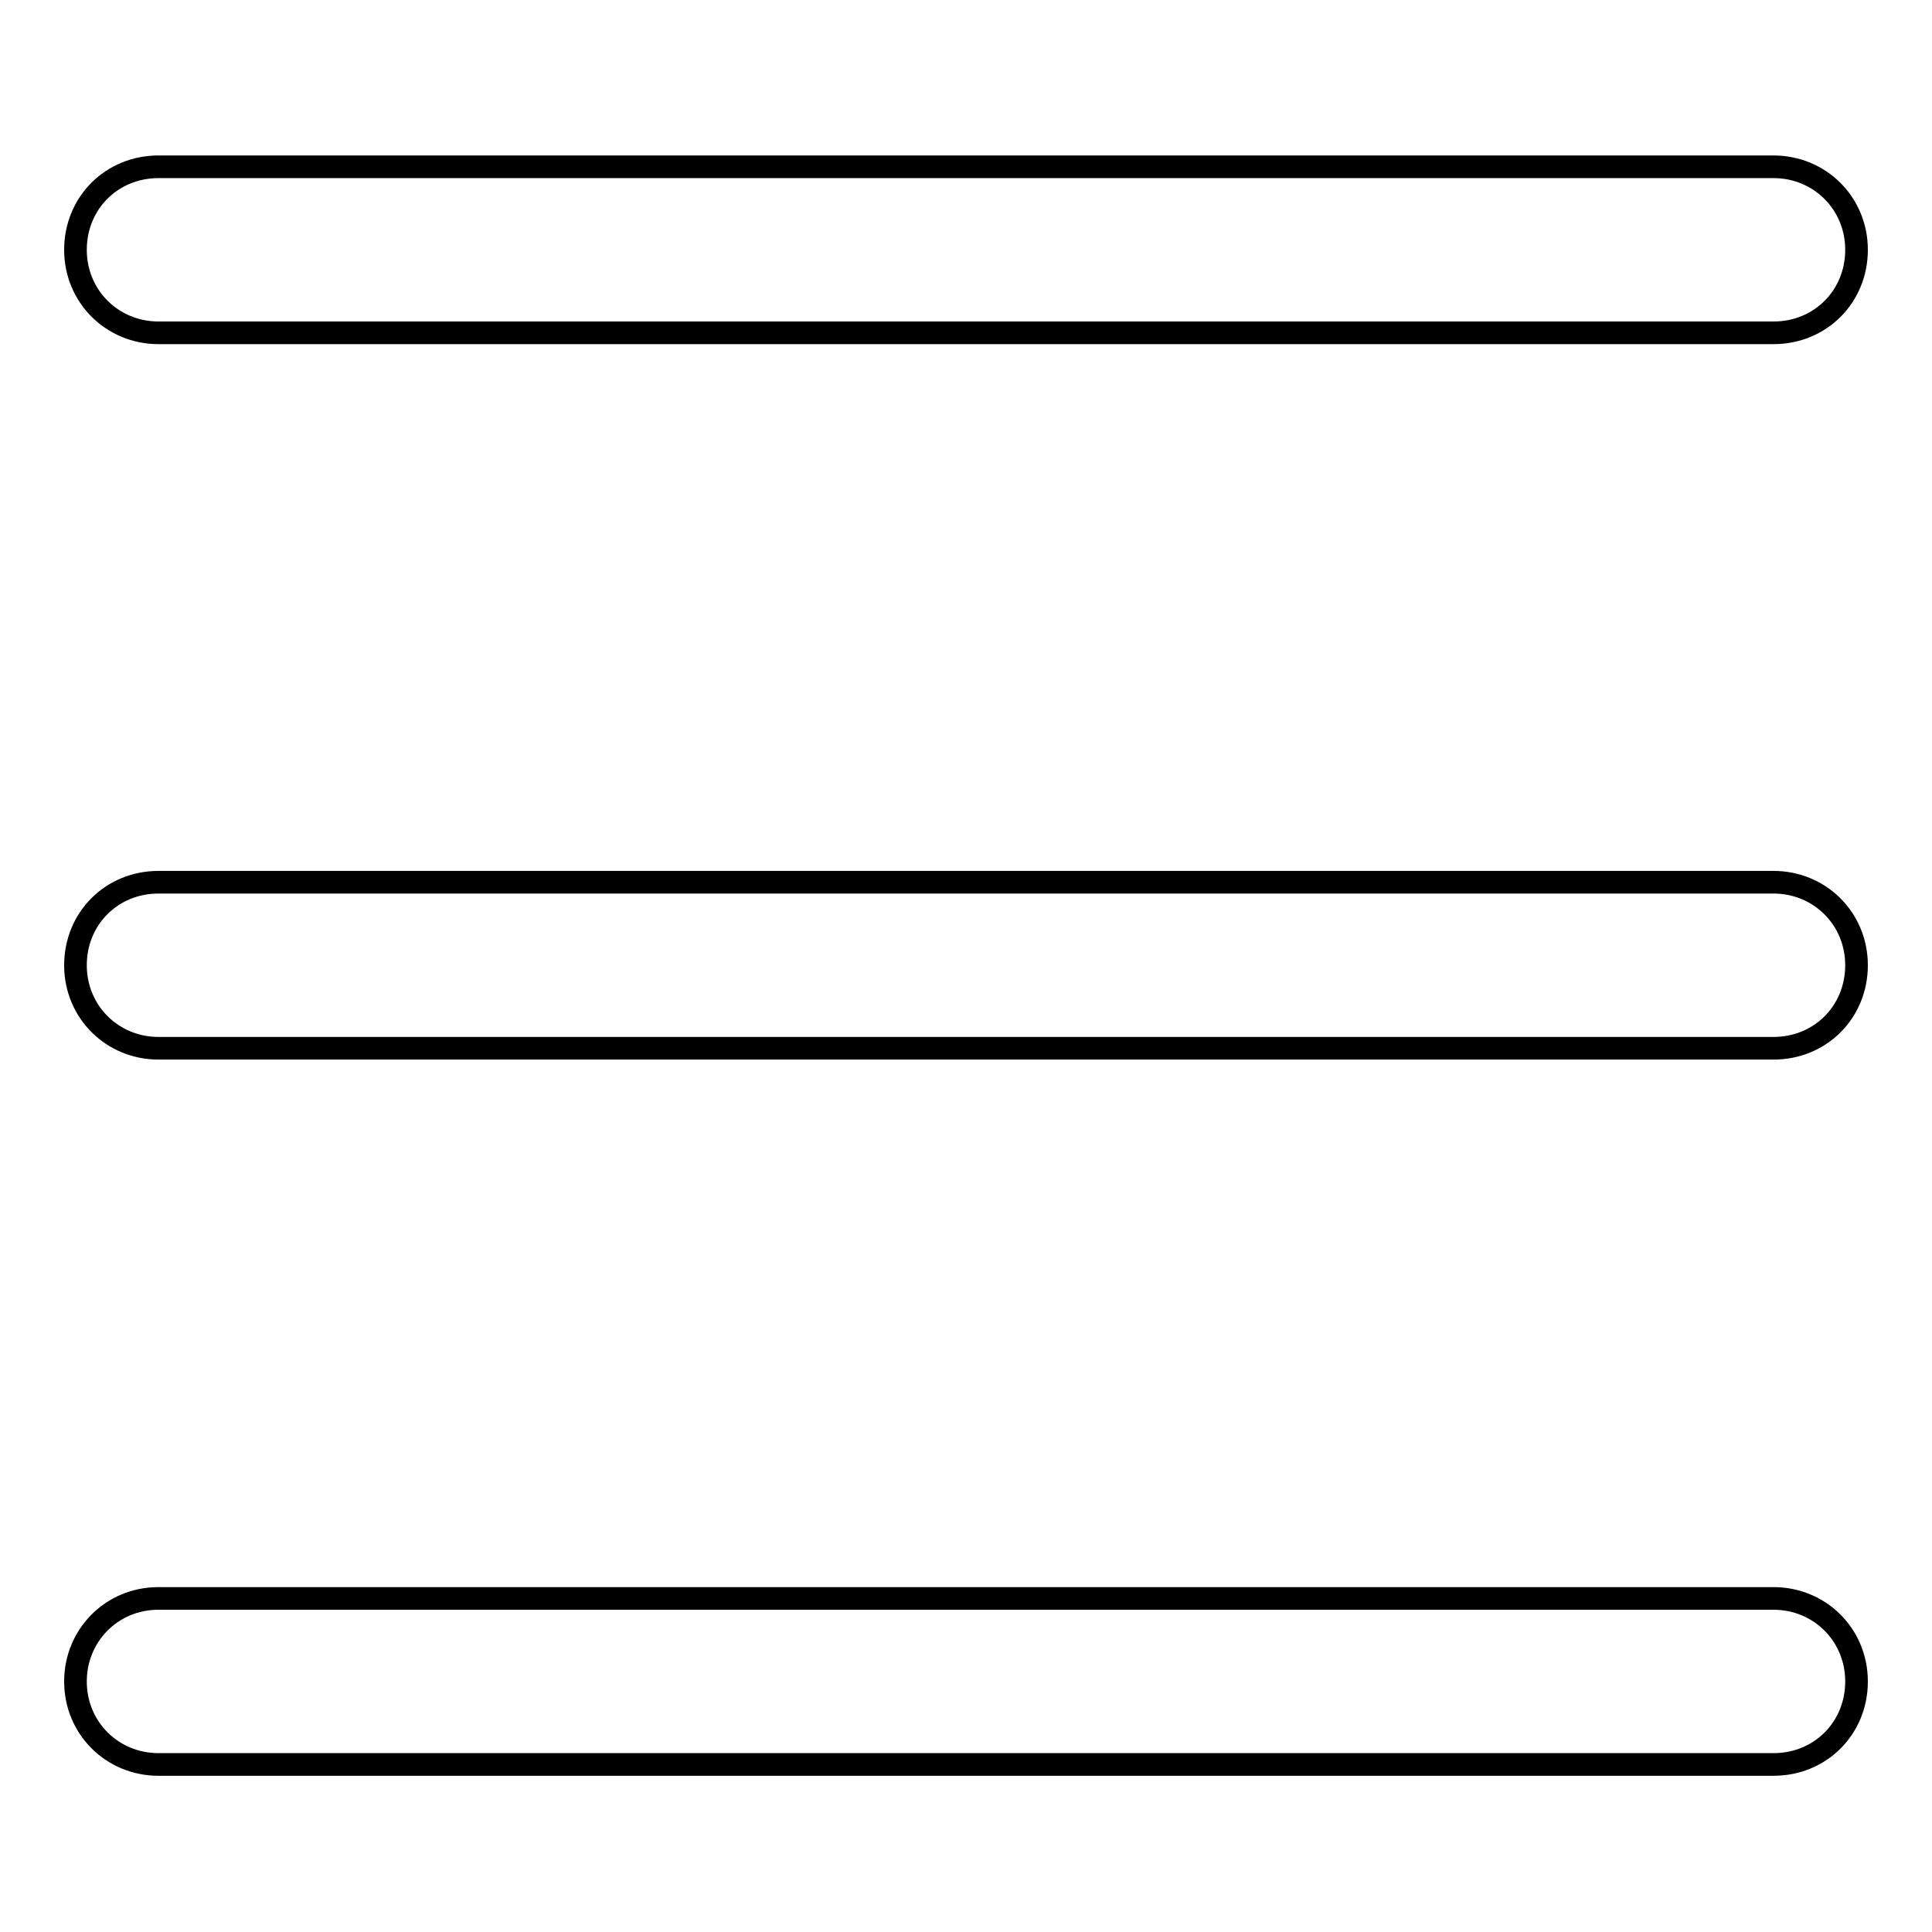
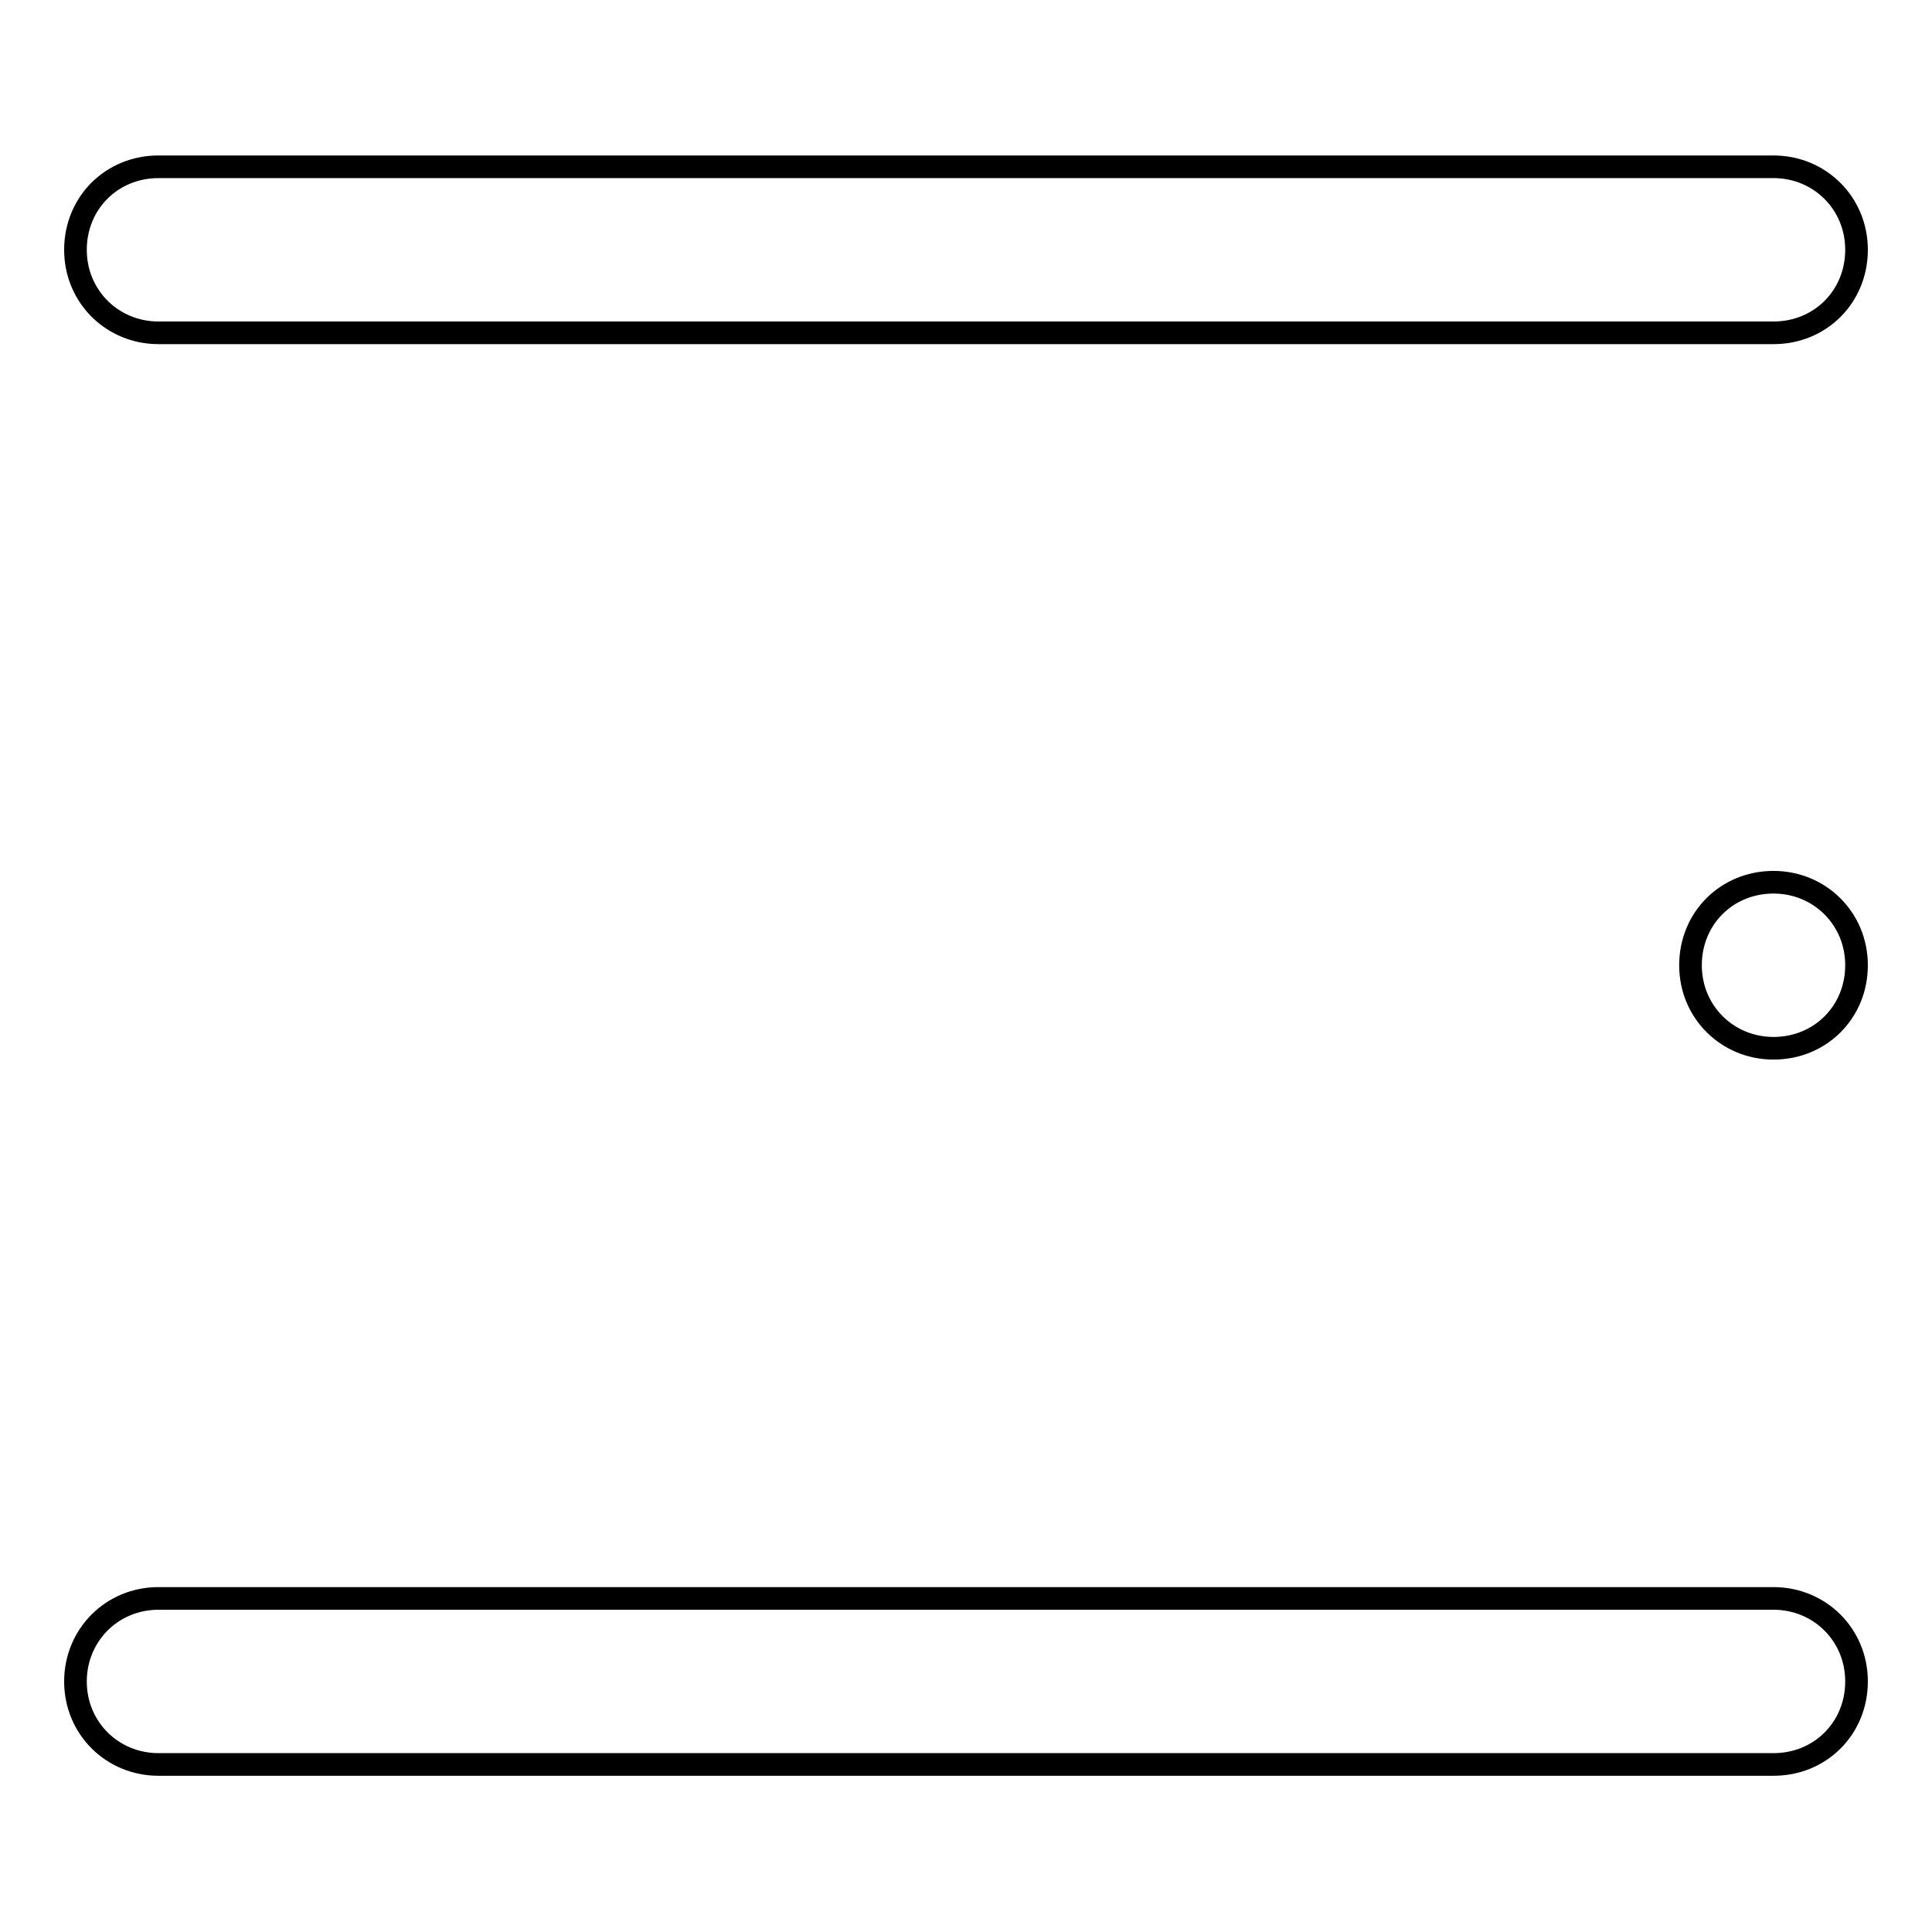
<svg xmlns="http://www.w3.org/2000/svg" version="1.1" x="0px" y="0px" viewBox="0 0 256 256" enable-background="new 0 0 256 256" xml:space="preserve">
  <g>
-     <path stroke-width="3" fill-opacity="0" stroke="#000000" d="M235,44.1H21c-6.1,0-11-4.8-11-11s4.8-11,11-11H235c6.1,0,11,4.8,11,11S241.2,44.1,235,44.1z M235,138.9H21 c-6.1,0-11-4.8-11-11s4.8-11,11-11H235c6.1,0,11,4.8,11,11S241.2,138.9,235,138.9z M235,233.8H21c-6.1,0-11-4.8-11-11 c0-6.1,4.8-11,11-11H235c6.1,0,11,4.8,11,11C246,229,241.2,233.8,235,233.8z" />
+     <path stroke-width="3" fill-opacity="0" stroke="#000000" d="M235,44.1H21c-6.1,0-11-4.8-11-11s4.8-11,11-11H235c6.1,0,11,4.8,11,11S241.2,44.1,235,44.1z M235,138.9c-6.1,0-11-4.8-11-11s4.8-11,11-11H235c6.1,0,11,4.8,11,11S241.2,138.9,235,138.9z M235,233.8H21c-6.1,0-11-4.8-11-11 c0-6.1,4.8-11,11-11H235c6.1,0,11,4.8,11,11C246,229,241.2,233.8,235,233.8z" />
  </g>
</svg>